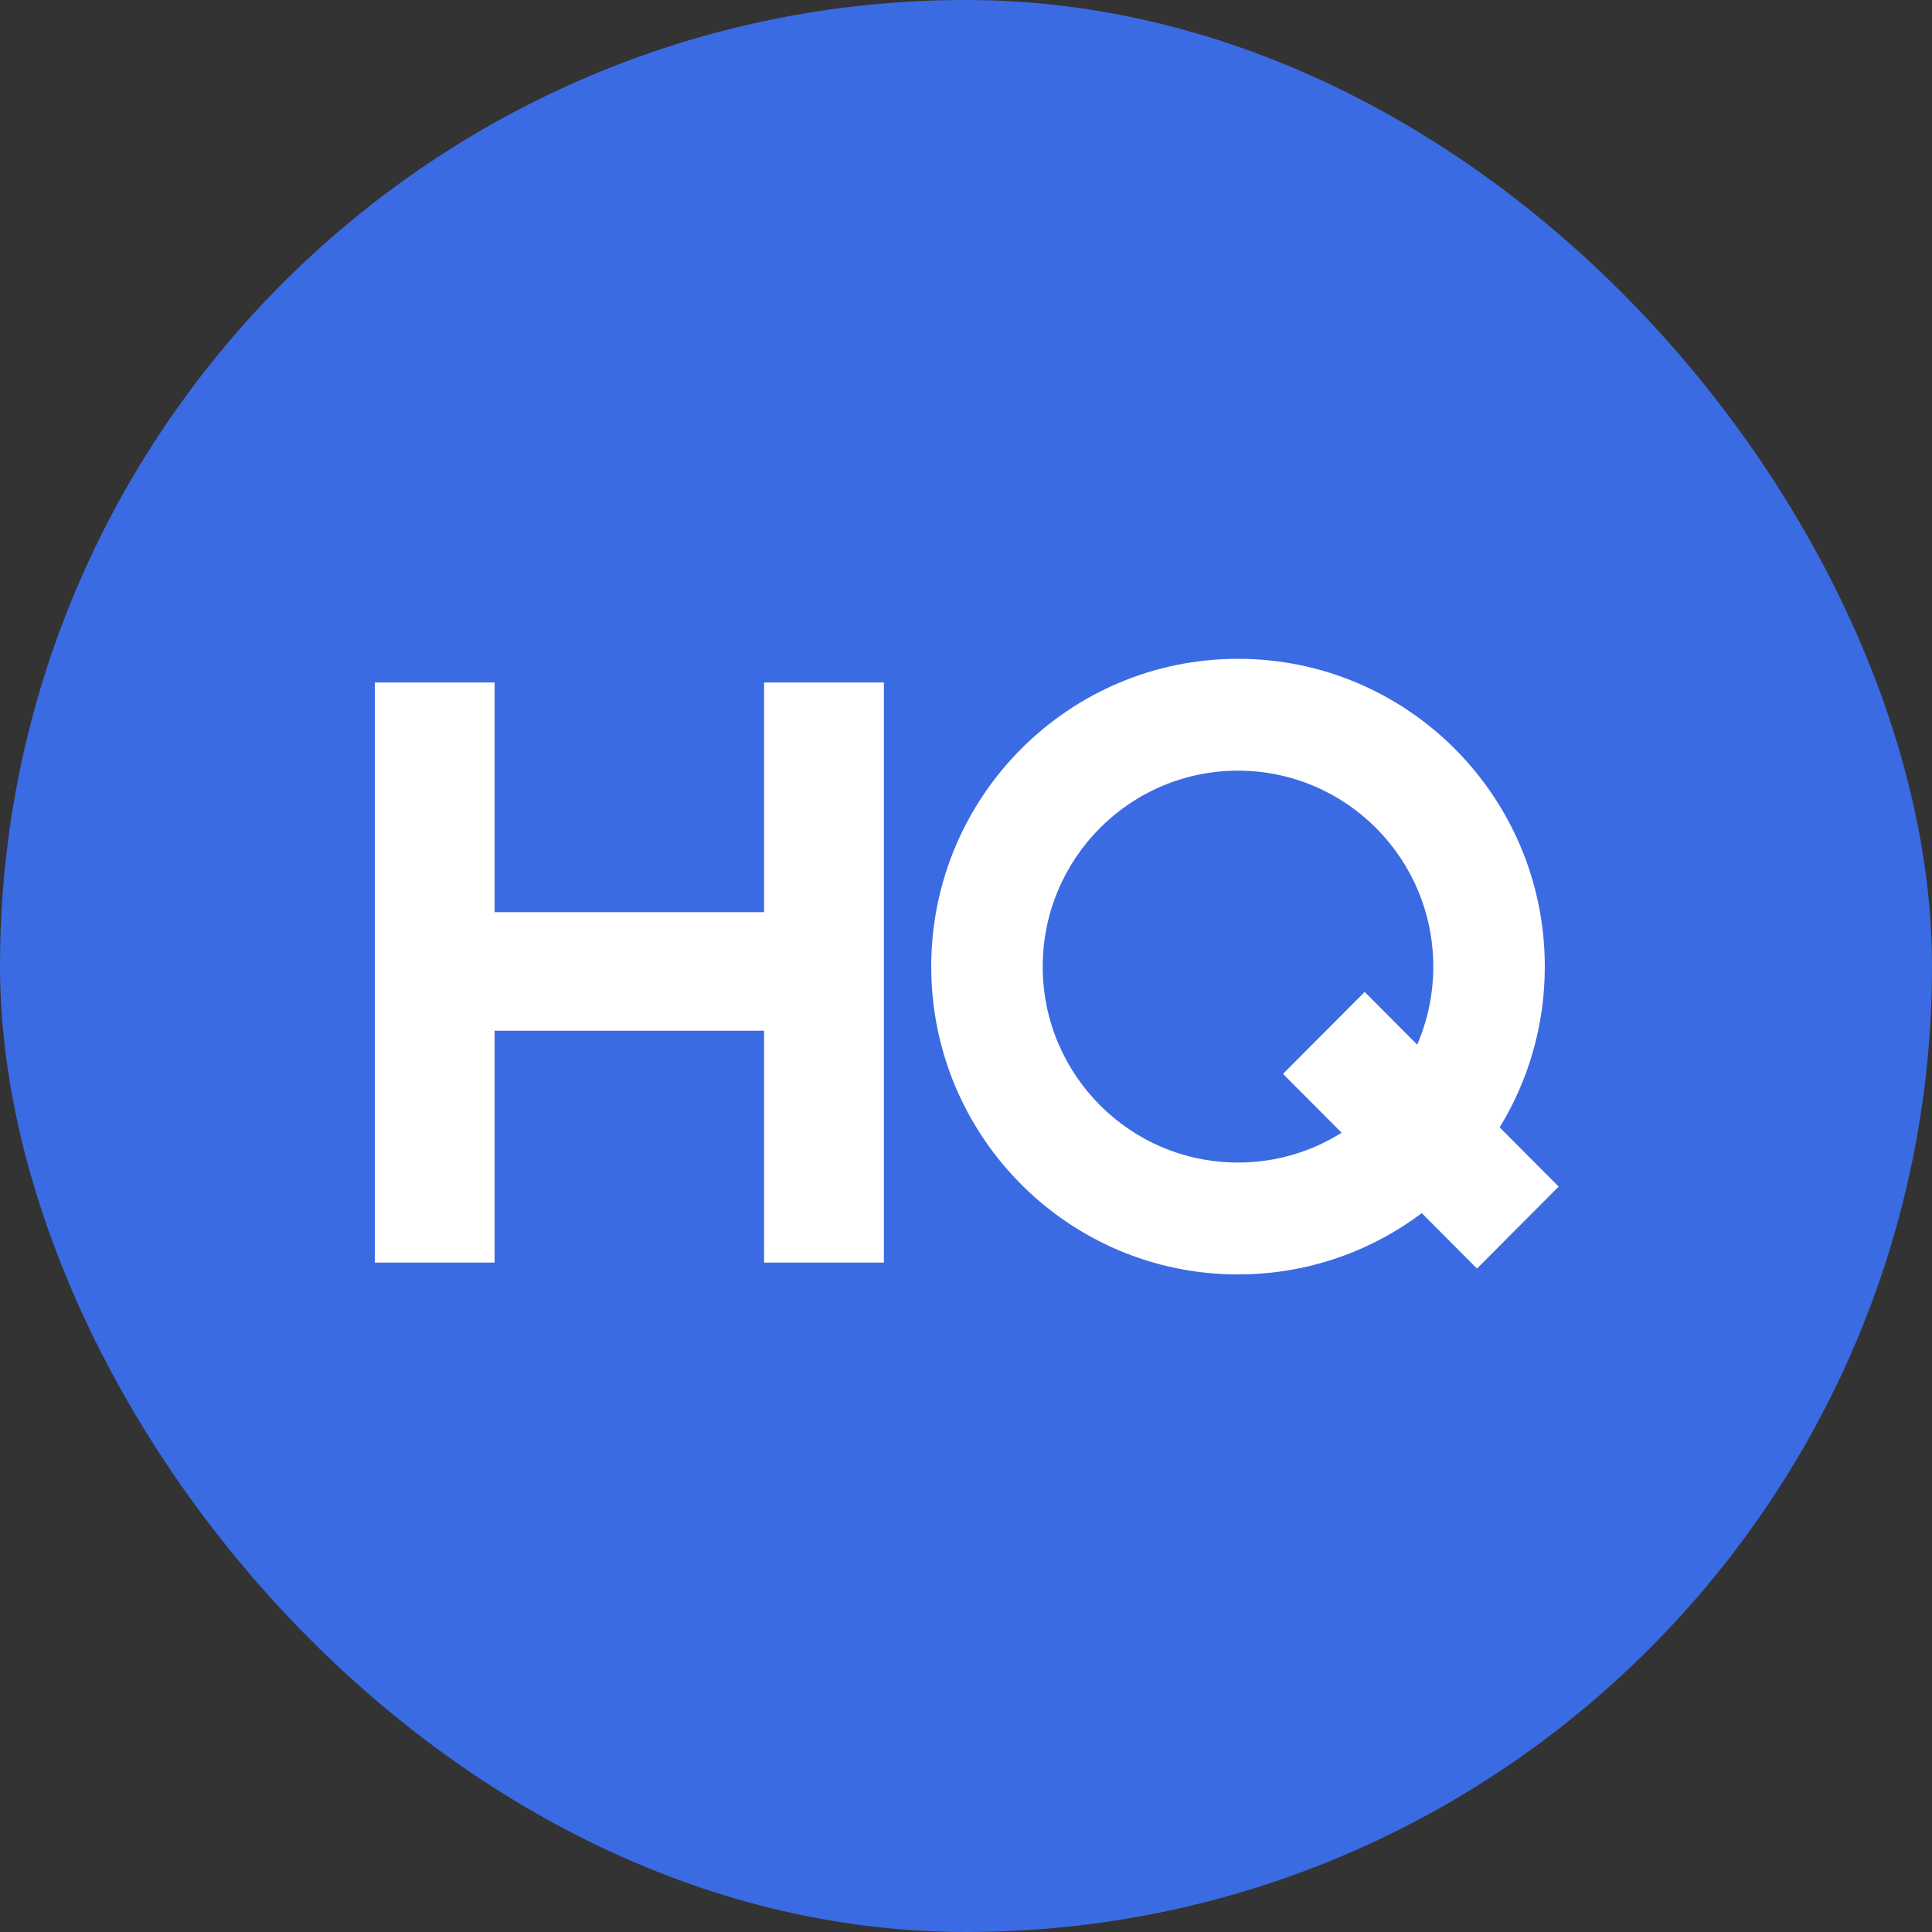
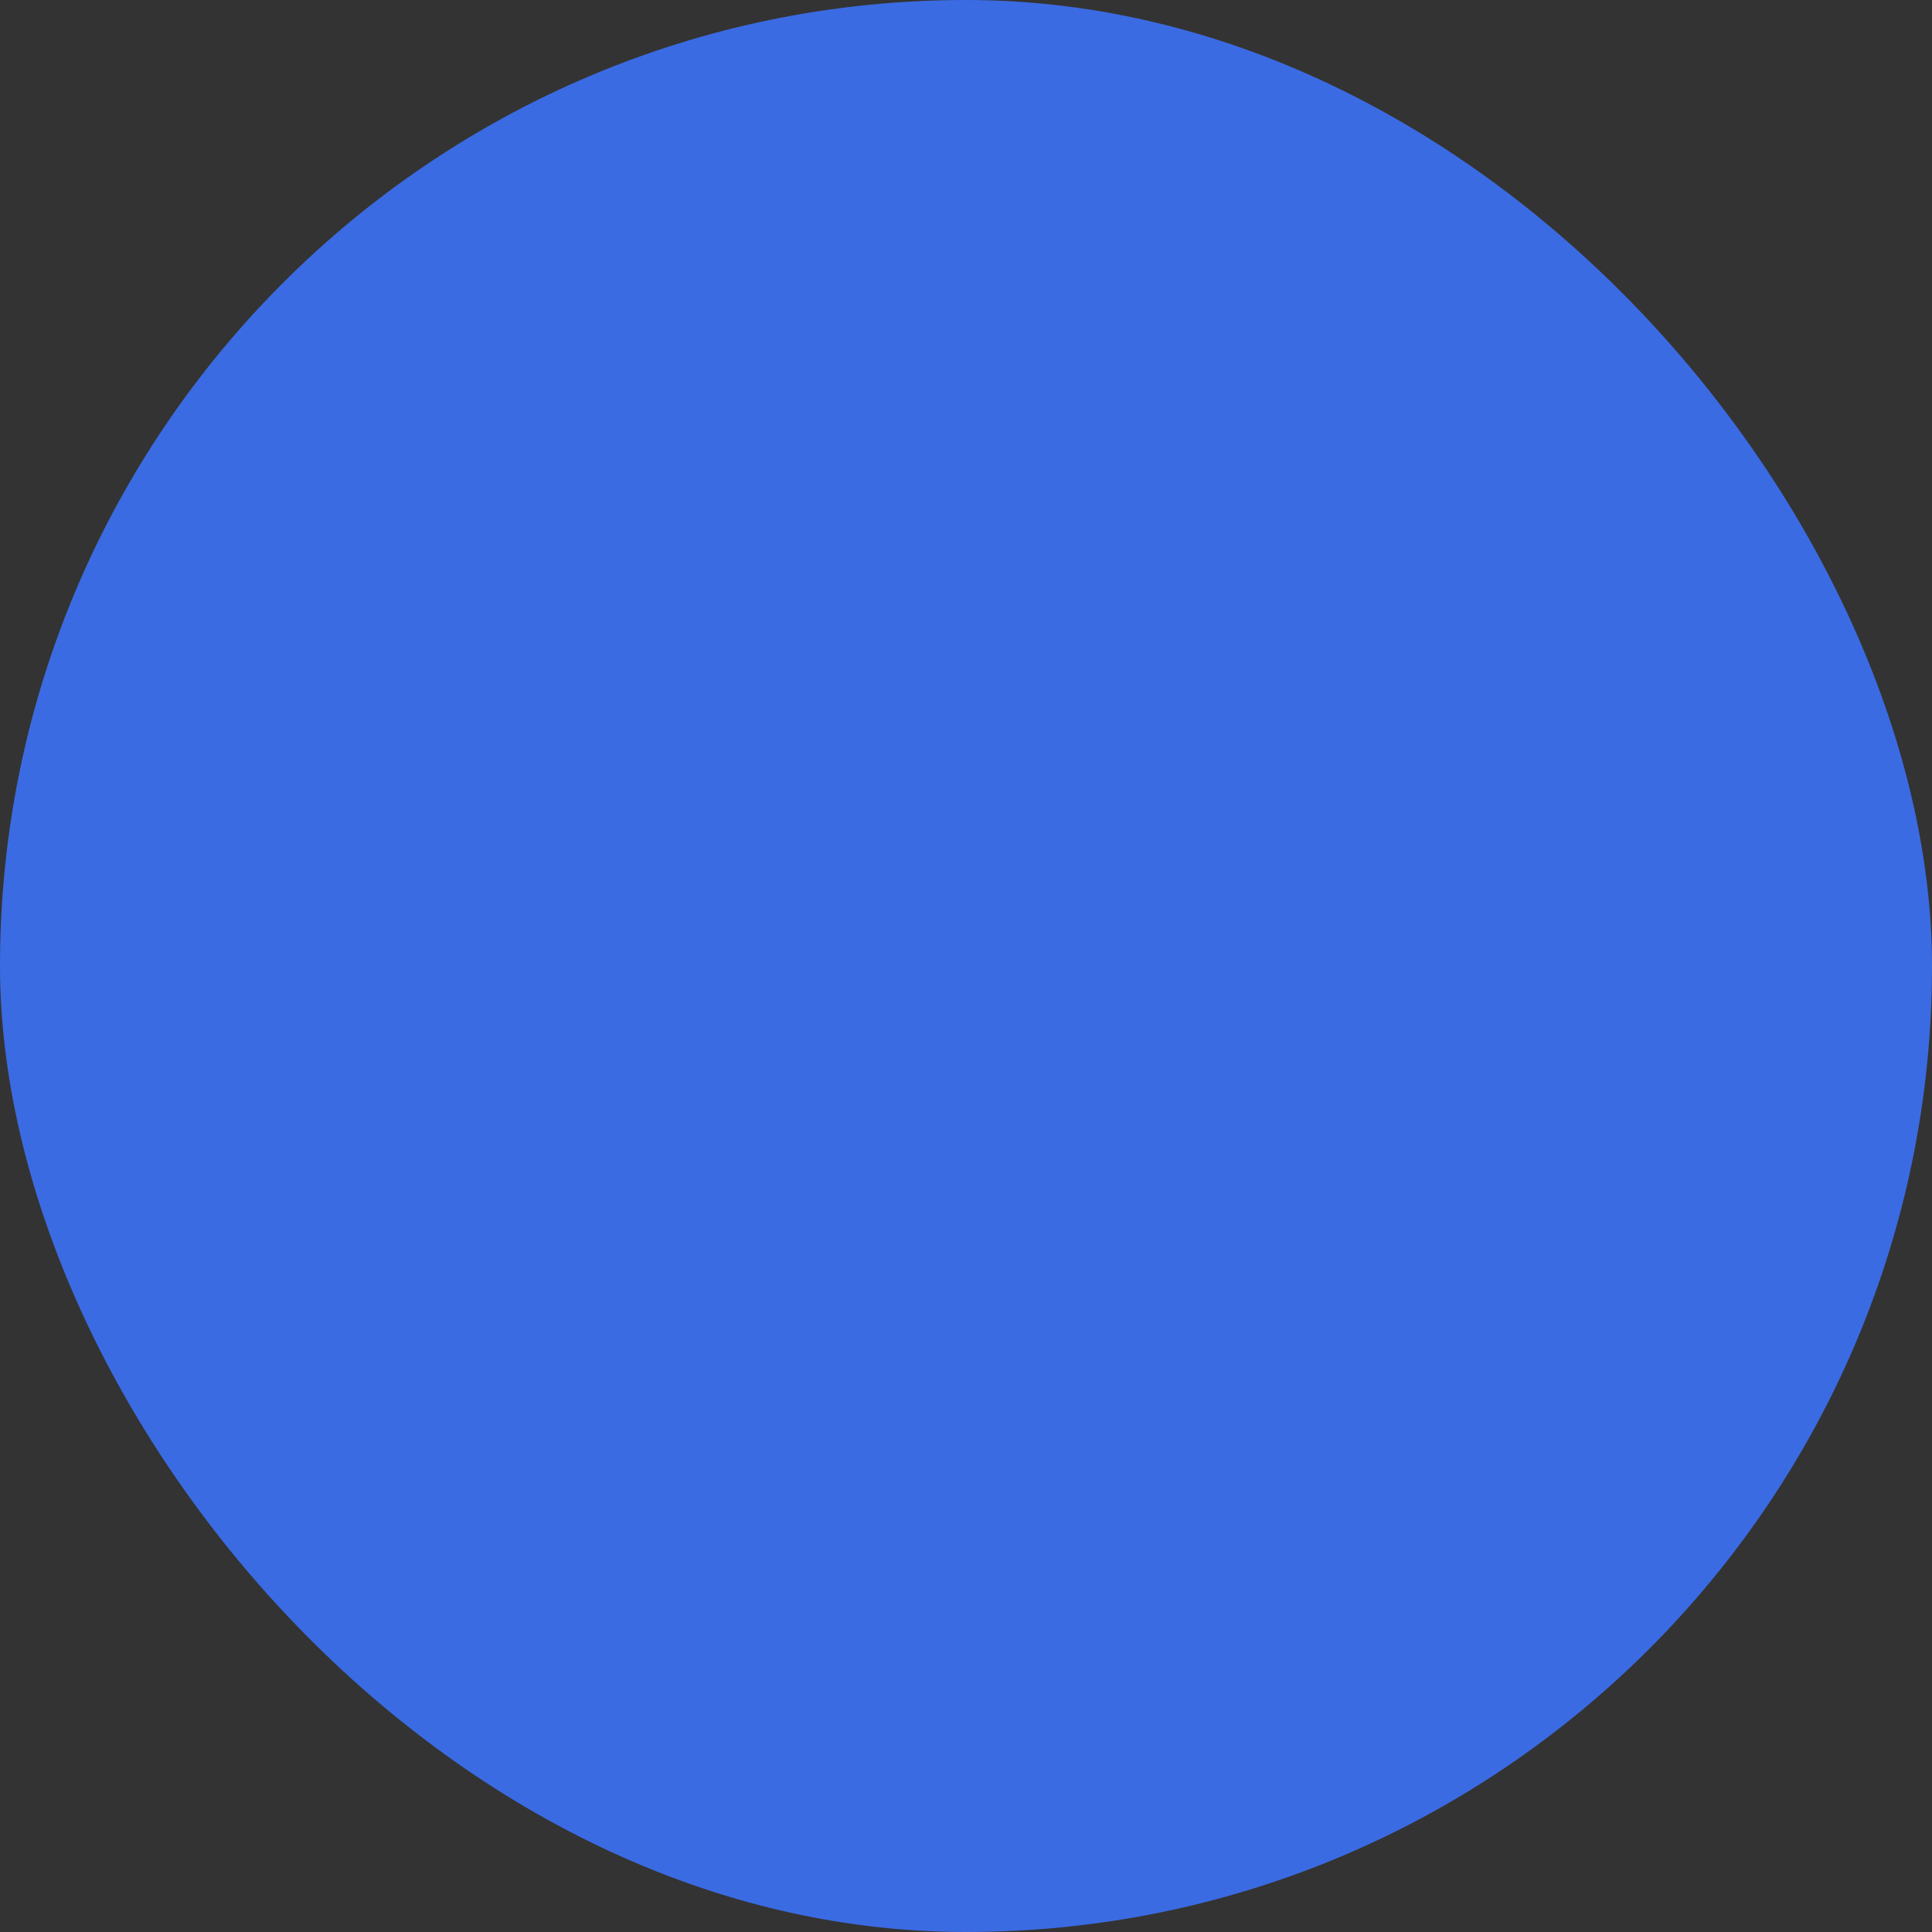
<svg xmlns="http://www.w3.org/2000/svg" xmlns:xlink="http://www.w3.org/1999/xlink" viewBox="0 0 1000 1000">
  <rect x="0" y="0" width="1000" height="1000" fill="#333333" stroke="none" />
  <defs>
    <rect id="a" width="1000" height="1000" x="0" y="0" rx="500" />
  </defs>
  <g fill="none" fill-rule="evenodd">
    <use xlink:href="#a" fill="#3B6BE3" />
    <g fill="#FFF">
-       <path d="M255.997 533.487v120.026H194V353.255h61.997v118.877h139.498V353.255h61.997v300.258h-61.997V533.487zM735.902 627.916c-26.51 19.923-59.437 31.725-95.108 31.725-87.699 0-158.792-71.33-158.792-159.32S553.095 341 640.794 341c87.7 0 158.793 71.33 158.793 159.32 0 30.5-8.542 58.996-23.356 83.214l30.54 30.642-42.282 42.422-28.587-28.682Zm-41.484-41.622c-15.544 9.779-33.93 15.436-53.631 15.436-55.823 0-101.08-45.406-101.08-101.416s45.257-101.415 101.08-101.415c55.825 0 101.079 45.405 101.079 101.415 0 14.352-2.972 28.009-8.33 40.383l-27.18-27.27-42.281 42.423 30.343 30.444Z" />
-     </g>
+       </g>
  </g>
</svg>